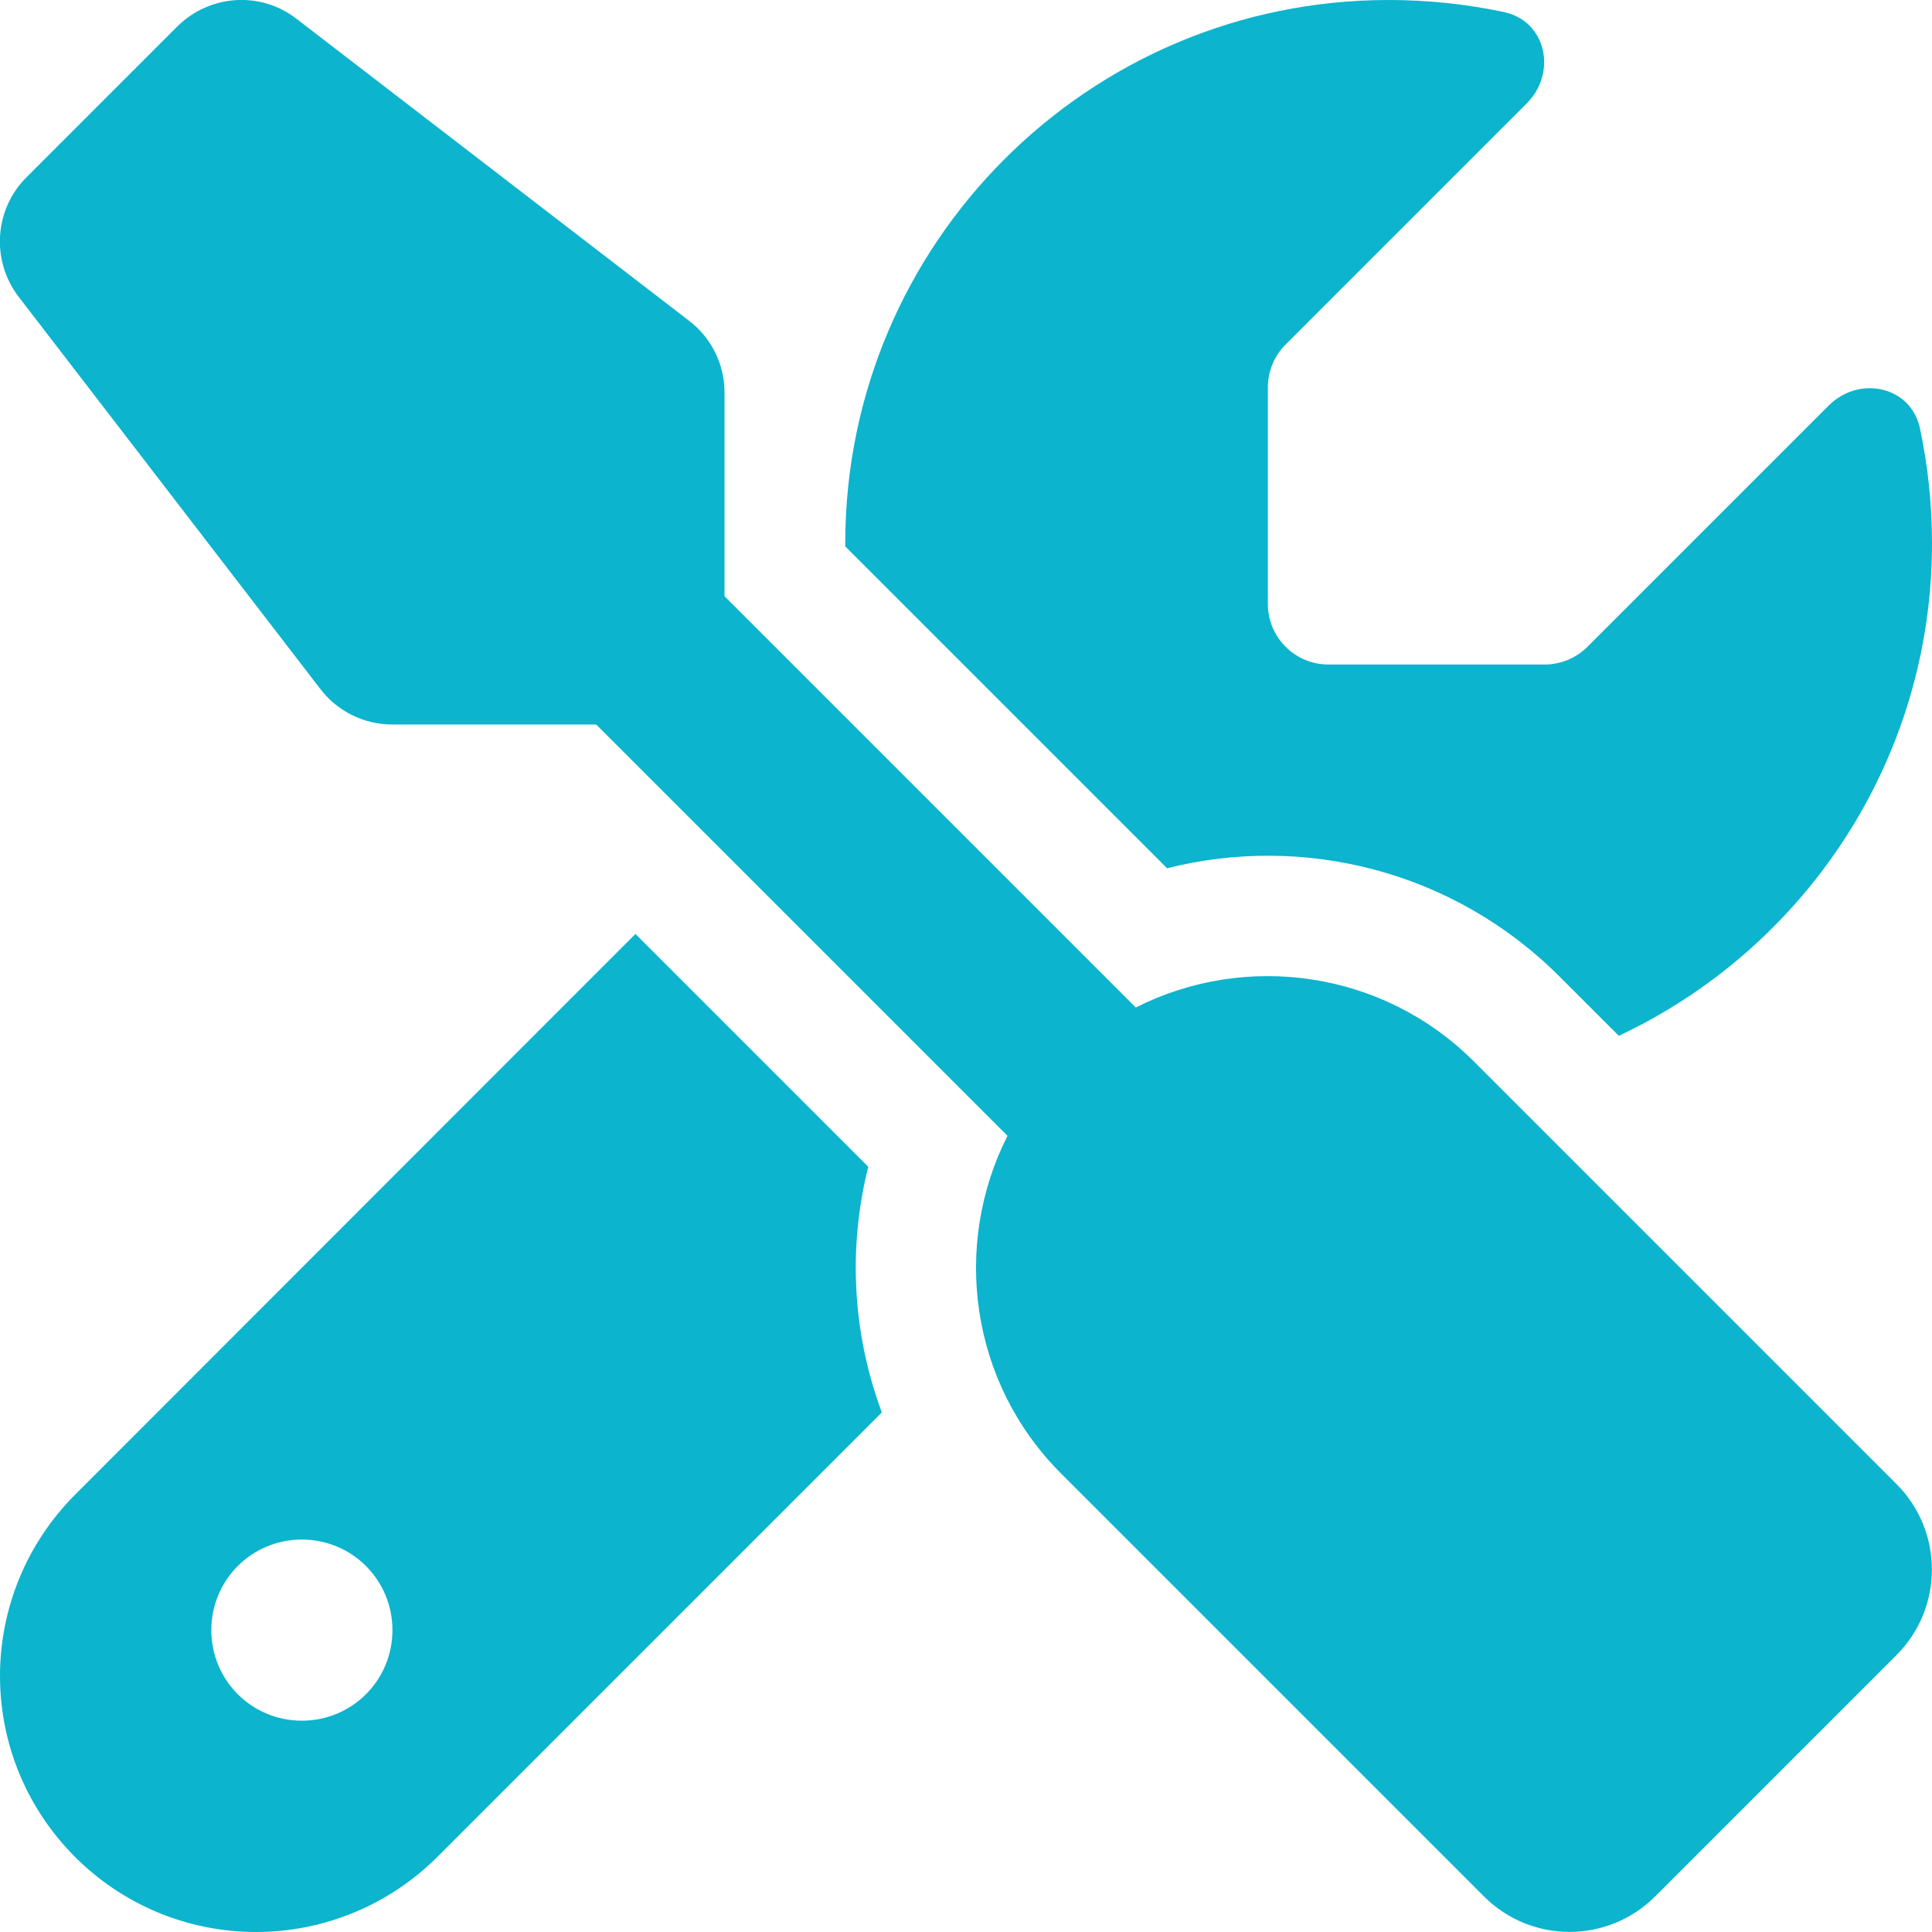
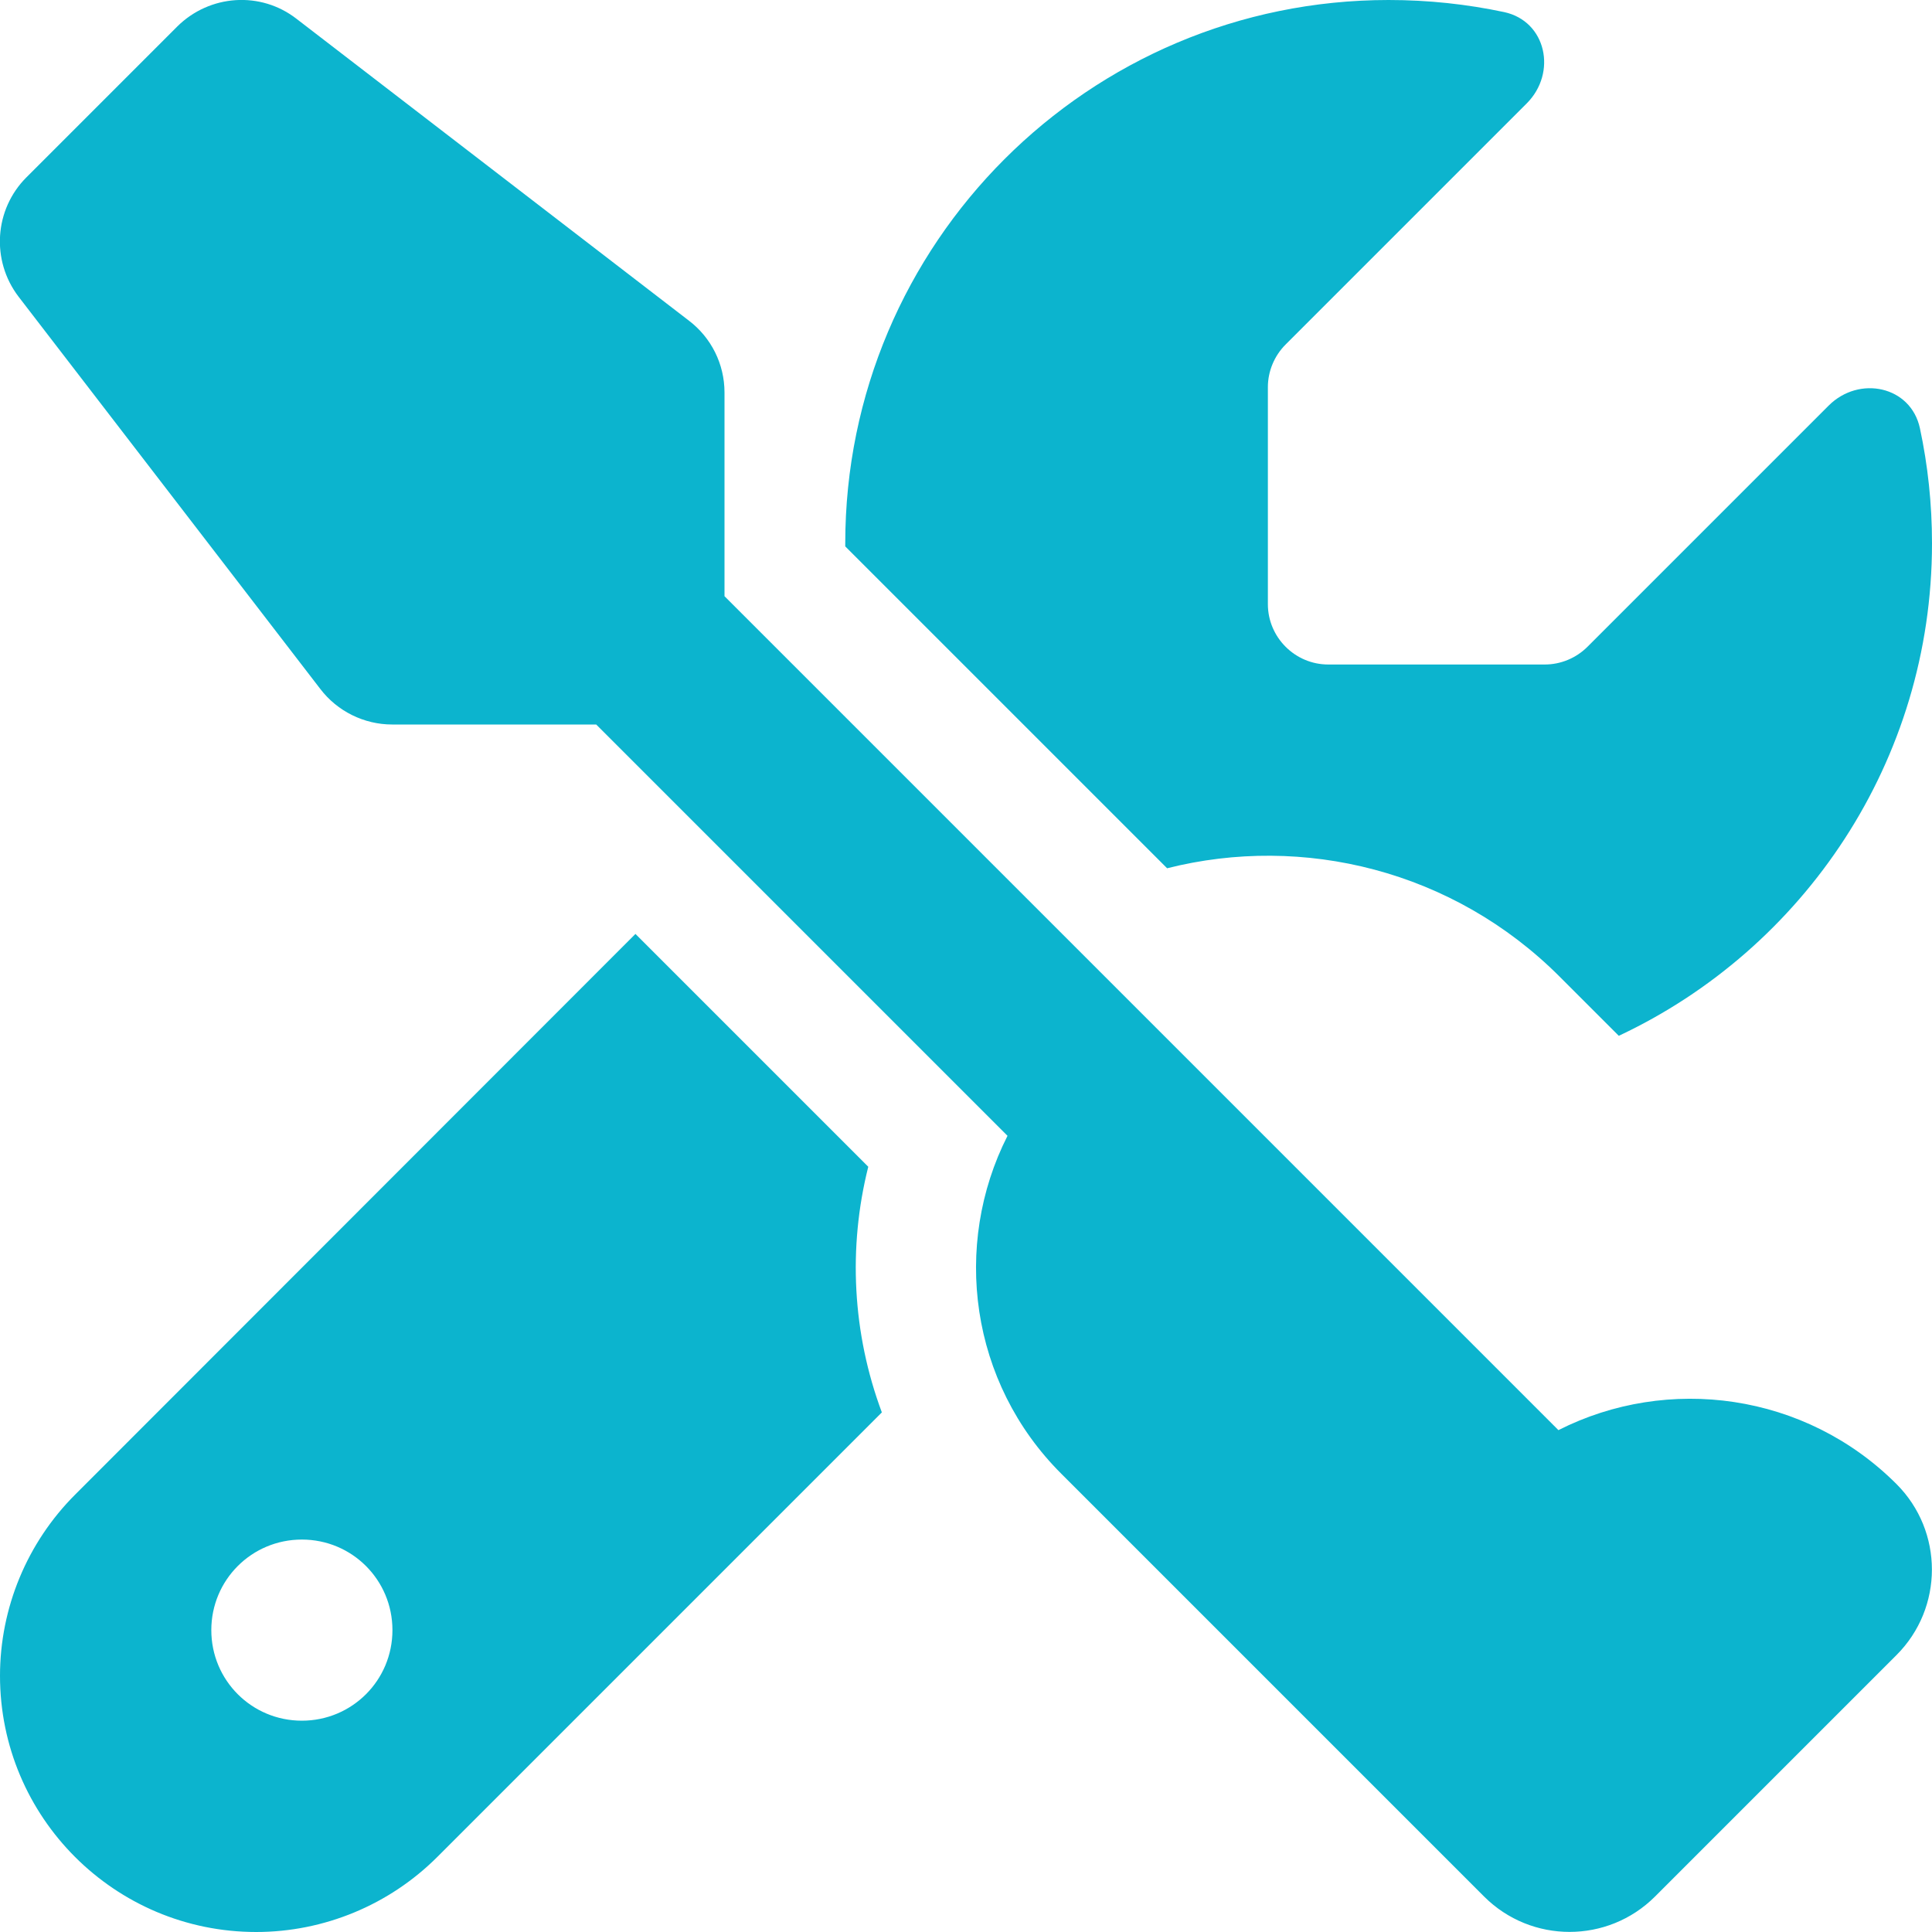
<svg xmlns="http://www.w3.org/2000/svg" version="1.1" id="Layer_1" x="0px" y="0px" viewBox="0 0 512 512" style="enable-background:new 0 0 512 512;" xml:space="preserve">
  <style type="text/css">
	.st0{fill:#0CB4CE;}
</style>
-   <path class="st0" d="M78.6,5c-9.5-7.4-23-6.5-31.6,2L7,47c-8.5,8.5-9.4,22-2.1,31.6l80,104c4.5,5.9,11.6,9.4,19,9.4H158l109,109  c-14.7,29-10,65.4,14.3,89.6l112,112c12.5,12.5,32.8,12.5,45.3,0l64-64c12.5-12.5,12.5-32.8,0-45.3l-112-112  c-24.2-24.2-60.6-29-89.6-14.3L192,158v-54c0-7.5-3.5-14.5-9.4-19L78.6,5z M19.9,396.1C7.2,408.8,0,426.1,0,444.1  C0,481.6,30.4,512,67.9,512c18,0,35.3-7.2,48-19.9l117.8-117.8c-7.8-20.9-9-43.6-3.6-65.1l-61.7-61.7L19.9,396.1z M512,144  c0-10.5-1.1-20.7-3.2-30.5c-2.4-11.2-16.1-14.1-24.2-6l-63.9,63.9c-3,3-7.1,4.7-11.3,4.7H352c-8.8,0-16-7.2-16-16v-57.5  c0-4.2,1.7-8.3,4.7-11.3l63.9-63.9c8.1-8.1,5.2-21.8-6-24.2C388.7,1.1,378.5,0,368,0c-79.5,0-144,64.5-144,144v0.8l85.3,85.3  c36-9.1,75.8,0.5,104,28.7l15.7,15.7C478,251.5,512,201.7,512,144z M56,432c0-13.3,10.7-24,24-24s24,10.7,24,24s-10.7,24-24,24  S56,445.3,56,432z" />
+   <path class="st0" d="M78.6,5c-9.5-7.4-23-6.5-31.6,2L7,47c-8.5,8.5-9.4,22-2.1,31.6l80,104c4.5,5.9,11.6,9.4,19,9.4H158l109,109  c-14.7,29-10,65.4,14.3,89.6l112,112c12.5,12.5,32.8,12.5,45.3,0l64-64c12.5-12.5,12.5-32.8,0-45.3c-24.2-24.2-60.6-29-89.6-14.3L192,158v-54c0-7.5-3.5-14.5-9.4-19L78.6,5z M19.9,396.1C7.2,408.8,0,426.1,0,444.1  C0,481.6,30.4,512,67.9,512c18,0,35.3-7.2,48-19.9l117.8-117.8c-7.8-20.9-9-43.6-3.6-65.1l-61.7-61.7L19.9,396.1z M512,144  c0-10.5-1.1-20.7-3.2-30.5c-2.4-11.2-16.1-14.1-24.2-6l-63.9,63.9c-3,3-7.1,4.7-11.3,4.7H352c-8.8,0-16-7.2-16-16v-57.5  c0-4.2,1.7-8.3,4.7-11.3l63.9-63.9c8.1-8.1,5.2-21.8-6-24.2C388.7,1.1,378.5,0,368,0c-79.5,0-144,64.5-144,144v0.8l85.3,85.3  c36-9.1,75.8,0.5,104,28.7l15.7,15.7C478,251.5,512,201.7,512,144z M56,432c0-13.3,10.7-24,24-24s24,10.7,24,24s-10.7,24-24,24  S56,445.3,56,432z" />
</svg>